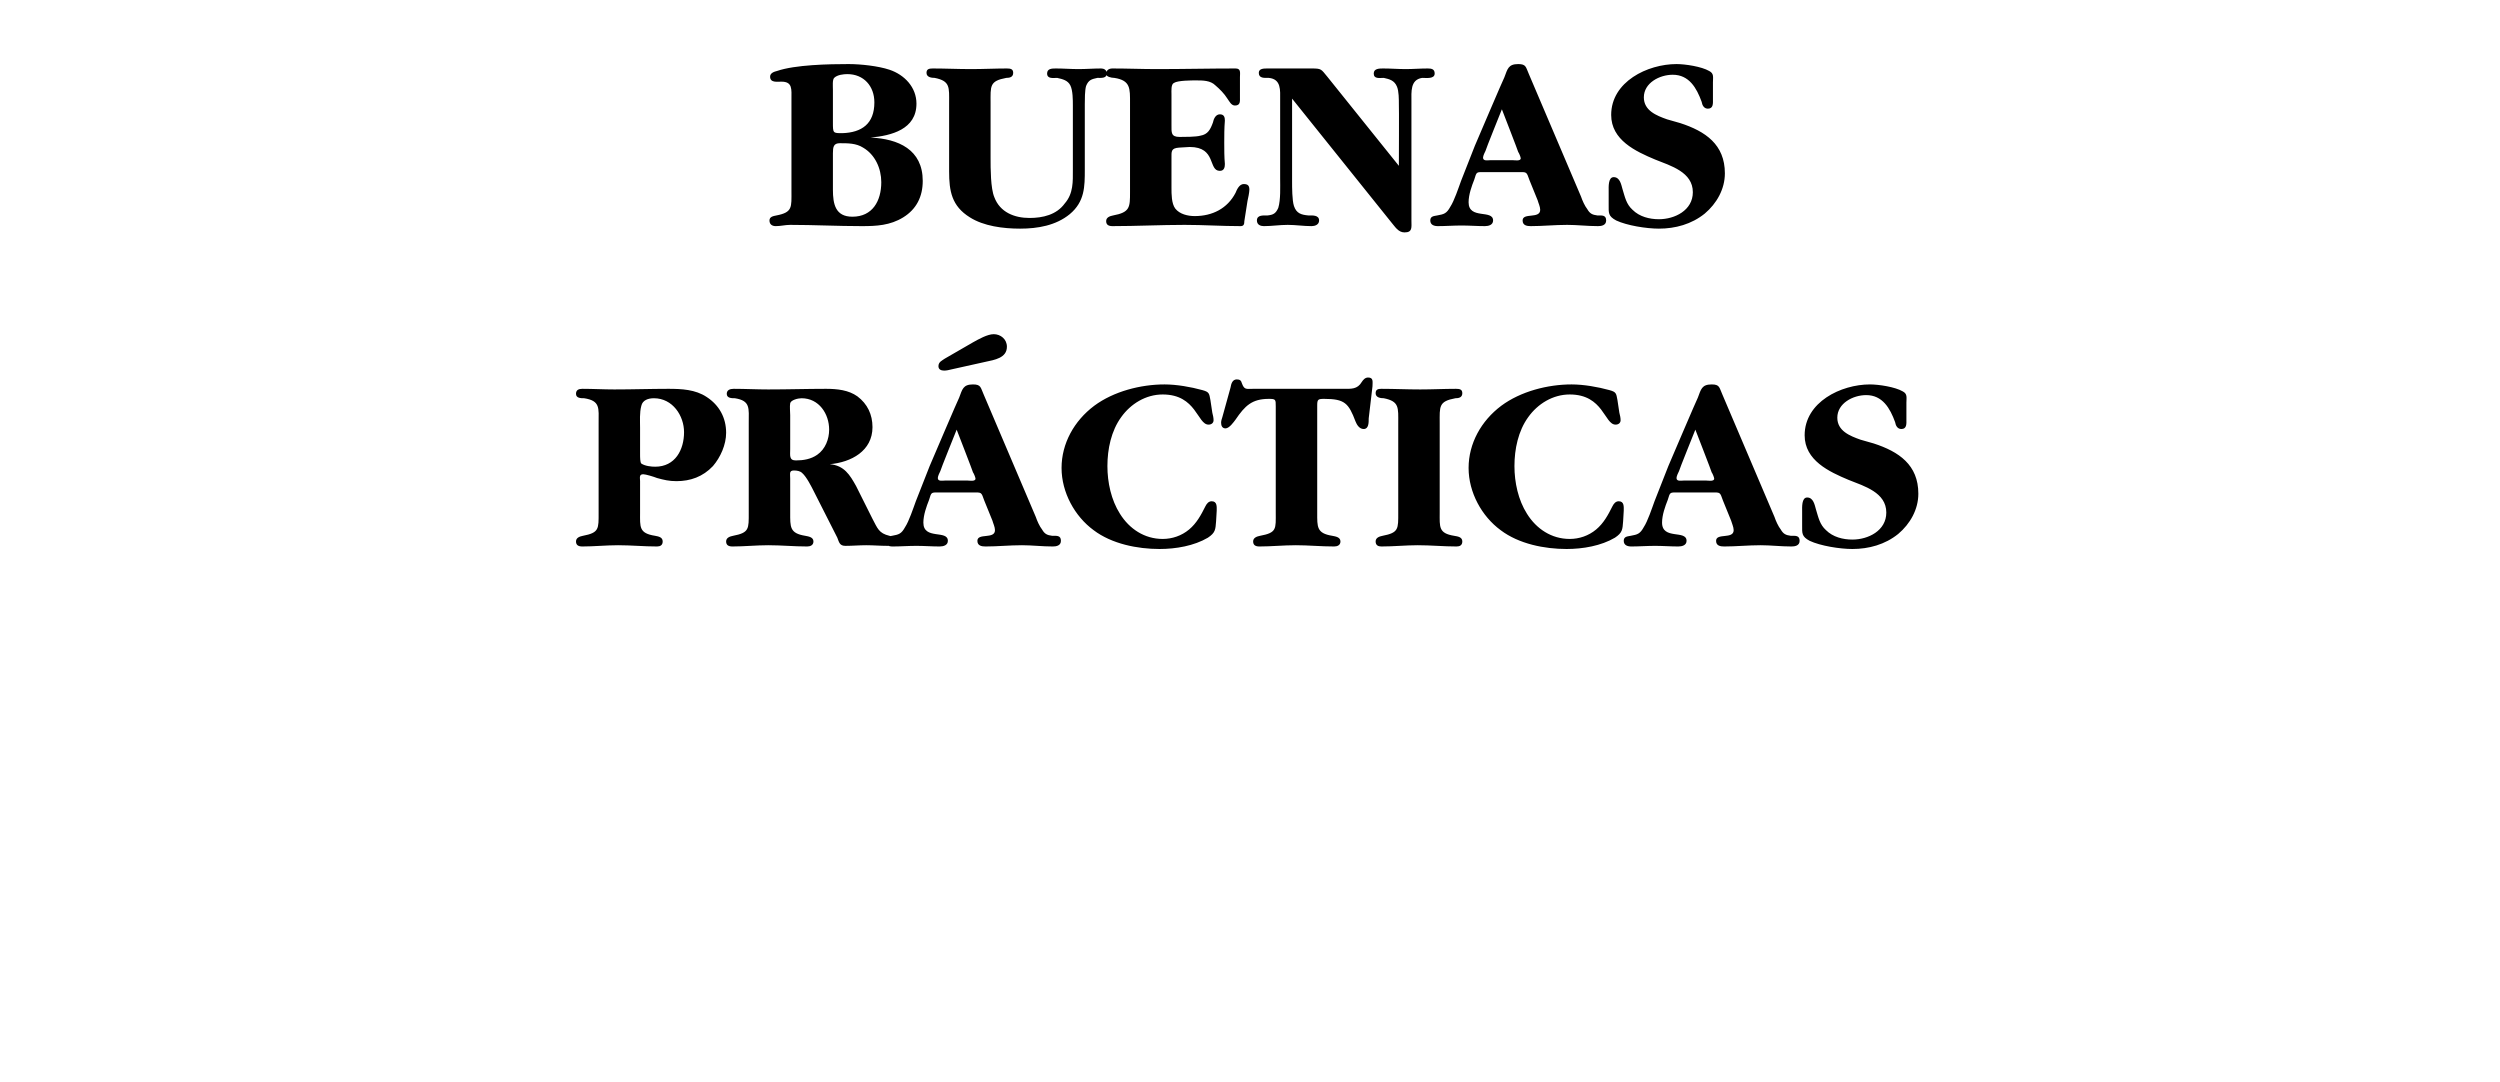
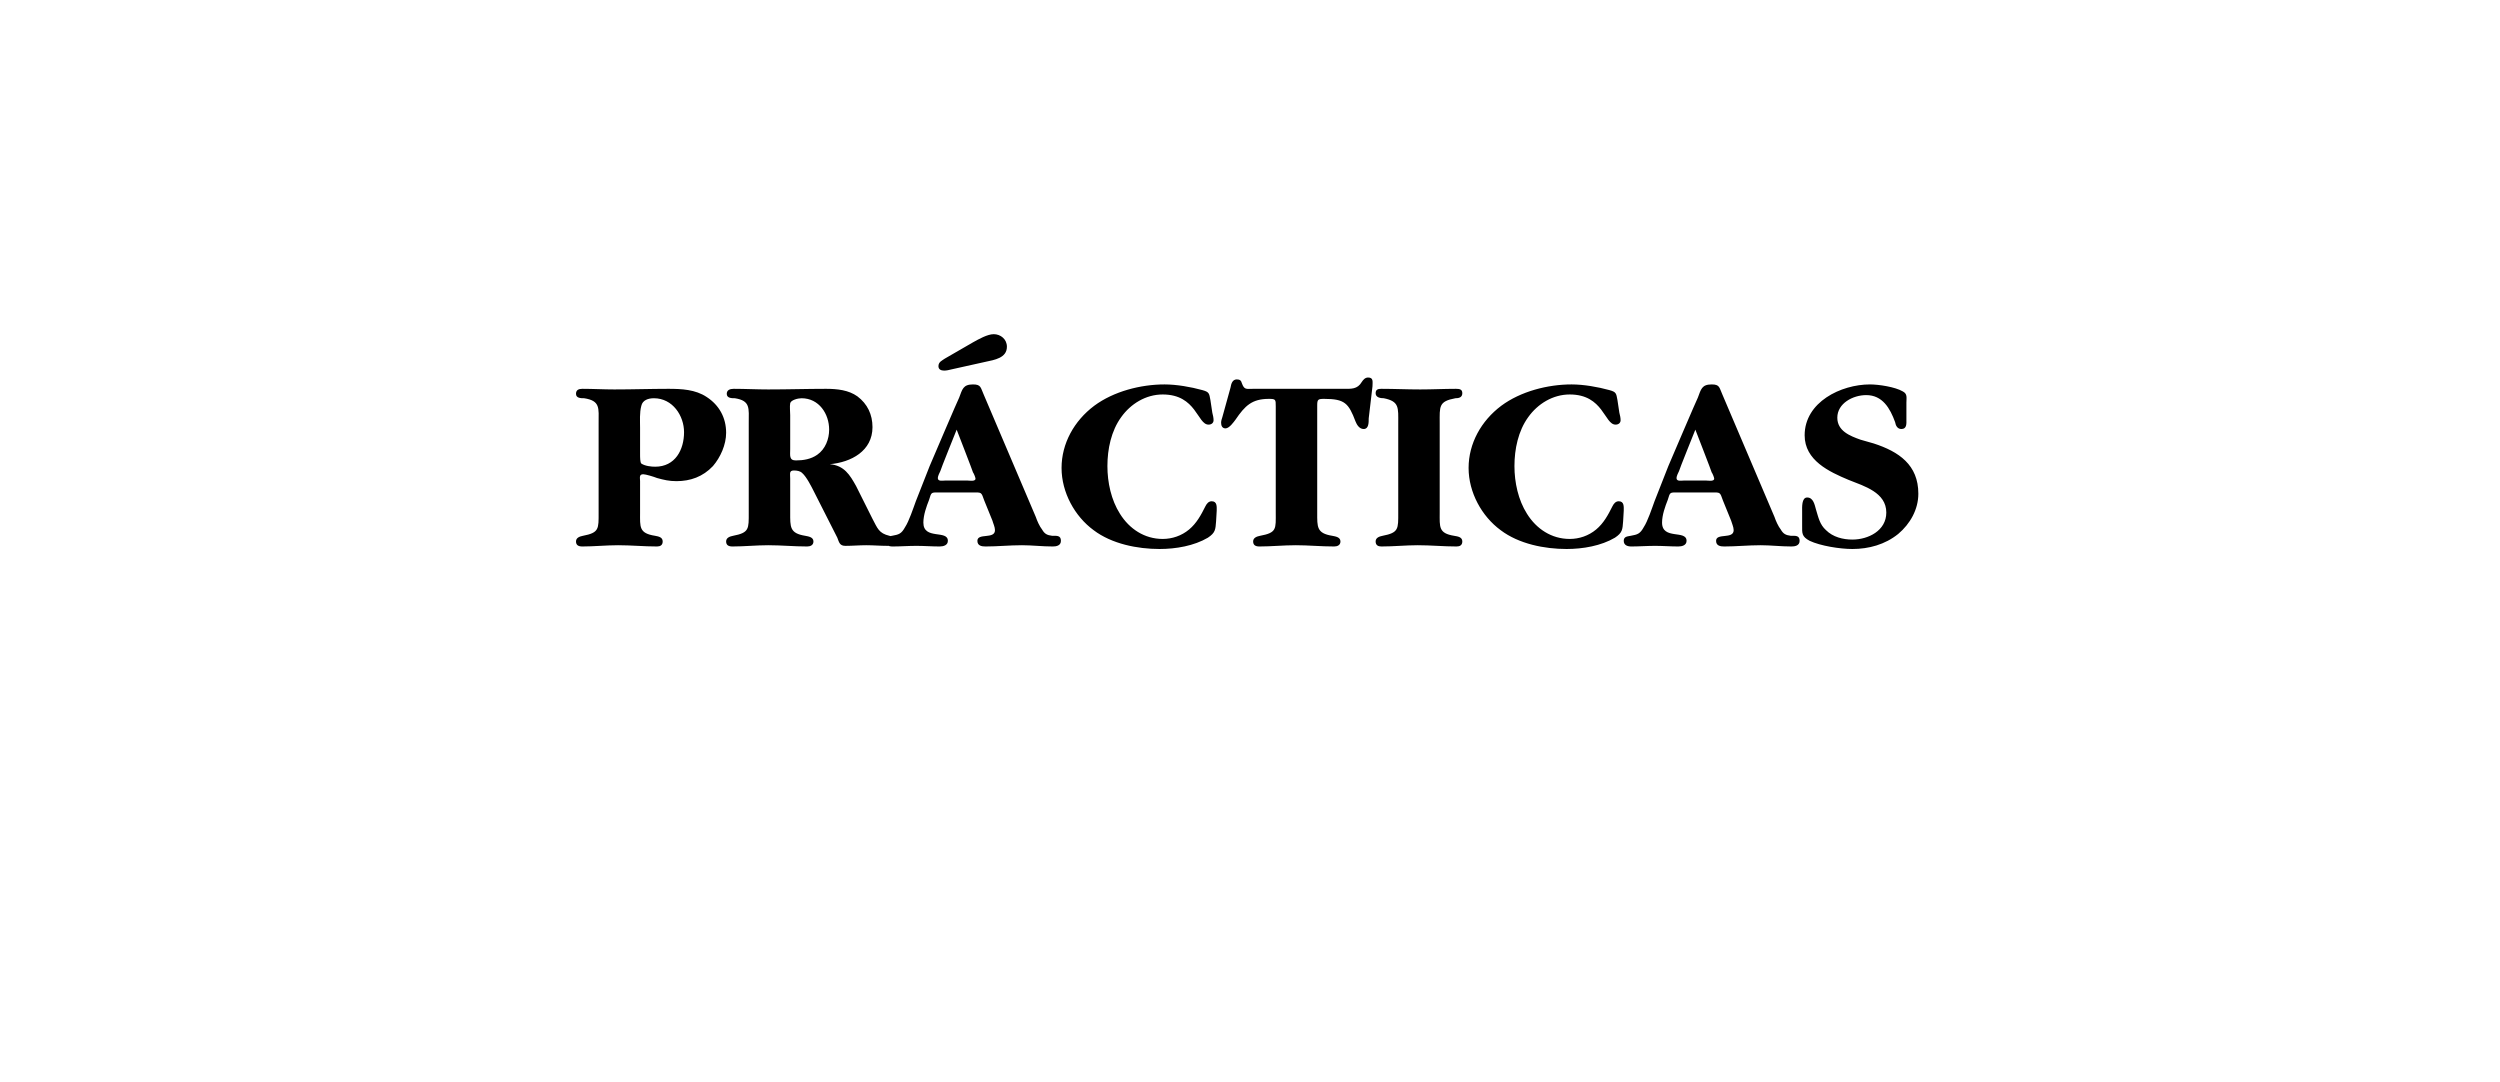
<svg xmlns="http://www.w3.org/2000/svg" version="1.1" width="398px" height="172.2px" viewBox="0 -5 398 172.2" style="top:-5px">
  <desc>BUenas pr cticas</desc>
  <defs />
  <g id="Polygon117751">
    <path d="M 95.3 62.3 C 95.3 60 95.6 58.8 93 58.4 C 92.5 58.4 91.7 58.4 91.7 57.7 C 91.7 57.1 92.1 56.9 92.7 56.9 C 94.4 56.9 96.1 57 97.8 57 C 100.7 57 103.6 56.9 106.4 56.9 C 108.5 56.9 110.7 57 112.5 58.2 C 114.5 59.5 115.6 61.5 115.6 63.9 C 115.6 65.8 114.7 67.8 113.5 69.2 C 111.9 70.9 109.9 71.6 107.7 71.6 C 106.5 71.6 105.7 71.4 104.6 71.1 C 104.1 70.9 102.8 70.5 102.4 70.5 C 101.7 70.5 101.9 71.1 101.9 71.6 C 101.9 71.6 101.9 76.6 101.9 76.6 C 101.9 78.9 101.7 79.9 104.3 80.3 C 104.8 80.4 105.5 80.5 105.5 81.2 C 105.5 81.8 105.1 82 104.6 82 C 102.5 82 100.5 81.8 98.4 81.8 C 96.5 81.8 94.6 82 92.7 82 C 92.1 82 91.7 81.8 91.7 81.2 C 91.7 80.6 92.3 80.4 92.8 80.3 C 95.4 79.8 95.3 79.2 95.3 76.6 C 95.3 76.6 95.3 62.3 95.3 62.3 Z M 101.9 67.3 C 101.9 67.8 101.9 68.6 102.1 68.8 C 102.7 69.2 103.7 69.3 104.3 69.3 C 107.5 69.3 108.9 66.6 108.9 63.8 C 108.9 61.2 107.1 58.4 104.1 58.4 C 103.2 58.4 102.3 58.7 102.1 59.6 C 101.8 60.7 101.9 62 101.9 63.1 C 101.9 63.1 101.9 67.3 101.9 67.3 Z M 138.9 77.6 C 139.7 79.1 139.9 79.9 141.6 80.3 C 142.1 80.4 142.5 80.6 142.5 81.1 C 142.5 81.8 141.8 81.9 141.3 81.9 C 140.1 81.9 139.1 81.8 137.9 81.8 C 136.8 81.8 135.7 81.9 134.6 81.9 C 133.7 81.9 133.6 81.4 133.3 80.6 C 133.3 80.6 129.6 73.3 129.6 73.3 C 129.2 72.5 128.4 70.9 127.7 70.3 C 127.4 70 126.9 69.9 126.4 69.9 C 125.6 69.9 125.8 70.4 125.8 71.2 C 125.8 71.2 125.8 76.6 125.8 76.6 C 125.8 78.9 125.7 79.9 128.2 80.3 C 128.7 80.4 129.5 80.5 129.5 81.2 C 129.5 81.8 129 82 128.5 82 C 126.4 82 124.4 81.8 122.3 81.8 C 120.4 81.8 118.5 82 116.6 82 C 116 82 115.6 81.8 115.6 81.2 C 115.6 80.6 116.2 80.4 116.7 80.3 C 119.3 79.8 119.2 79.2 119.2 76.6 C 119.2 76.6 119.2 62.3 119.2 62.3 C 119.2 60 119.5 58.8 117 58.4 C 116.5 58.4 115.7 58.4 115.7 57.7 C 115.7 57.1 116.2 56.9 116.8 56.9 C 118.6 56.9 120.5 57 122.3 57 C 125.4 57 128.5 56.9 131.5 56.9 C 133.3 56.9 135.1 57.1 136.5 58.1 C 138.1 59.3 138.9 61 138.9 63 C 138.9 66.8 135.5 68.6 132.1 68.9 C 134.4 69.1 135.3 70.6 136.3 72.4 C 136.3 72.4 138.9 77.6 138.9 77.6 Z M 125.8 66.5 C 125.8 67.5 125.6 68.3 126.7 68.3 C 127.9 68.3 129.1 68.1 130.1 67.4 C 131.4 66.5 132 64.9 132 63.4 C 132 60.9 130.4 58.4 127.6 58.4 C 127 58.4 125.9 58.7 125.8 59.2 C 125.7 59.7 125.8 60.6 125.8 61.1 C 125.8 61.1 125.8 66.5 125.8 66.5 Z M 154.9 49.5 C 155.8 49 157.2 48.2 158.2 48.2 C 159.3 48.2 160.3 49 160.3 50.2 C 160.3 52 158.3 52.3 156.9 52.6 C 156.9 52.6 151.5 53.8 151.5 53.8 C 151.1 53.9 150.7 54 150.3 54 C 149.8 54 149.4 53.8 149.4 53.3 C 149.4 52.6 150 52.4 150.4 52.1 C 150.4 52.1 154.9 49.5 154.9 49.5 Z M 152.7 58.3 C 153.2 57 153.3 56.2 154.9 56.2 C 156.2 56.2 156.1 56.7 156.6 57.8 C 156.6 57.8 164.9 77.3 164.9 77.3 C 165.1 77.9 165.5 78.8 165.9 79.3 C 166.3 80 166.7 80.2 167.5 80.3 C 168.2 80.3 168.9 80.2 168.9 81.1 C 168.9 81.9 168.1 82 167.6 82 C 165.9 82 164.3 81.8 162.7 81.8 C 160.7 81.8 158.8 82 156.9 82 C 156.3 82 155.6 81.9 155.6 81.1 C 155.6 79.8 158.4 80.9 158.4 79.4 C 158.4 78.9 158.1 78.3 158 77.9 C 158 77.9 156.7 74.7 156.7 74.7 C 156.2 73.3 156.3 73.4 154.9 73.4 C 154.9 73.4 149.6 73.4 149.6 73.4 C 148.2 73.4 148.3 73.3 147.9 74.6 C 147.5 75.6 147 77 147 78.2 C 147 81 150.9 79.3 150.9 81.1 C 150.9 81.8 150.2 82 149.6 82 C 148.4 82 147.1 81.9 145.9 81.9 C 144.6 81.9 143.3 82 142.1 82 C 141.5 82 140.9 81.8 140.9 81.1 C 140.9 80.4 141.5 80.4 142 80.3 C 143.1 80.1 143.5 80 144.1 78.9 C 144.7 78 145.4 75.9 145.8 74.8 C 145.82 74.76 148 69.2 148 69.2 C 148 69.2 152.66 58.28 152.7 58.3 Z M 149.7 70 C 149.6 70.2 149.3 70.8 149.3 71.1 C 149.3 71.7 150.1 71.5 150.5 71.5 C 150.5 71.5 154 71.5 154 71.5 C 154.3 71.5 155.3 71.7 155.3 71.2 C 155.3 71 155 70.3 154.9 70.2 C 154.94 70.2 152.3 63.4 152.3 63.4 C 152.3 63.4 149.66 69.96 149.7 70 Z M 193.6 78 C 193.5 79.3 193.5 79.8 192.3 80.6 C 190.1 81.9 187.2 82.4 184.6 82.4 C 181.1 82.4 177 81.6 174.1 79.4 C 171.1 77.2 169 73.4 169 69.5 C 169 65.6 171 62 174.2 59.6 C 177.3 57.3 181.6 56.2 185.4 56.2 C 187.3 56.2 189.6 56.6 191.4 57.1 C 192.5 57.4 192.5 57.6 192.7 58.7 C 192.7 58.7 193 60.7 193 60.7 C 193.1 61.1 193.2 61.5 193.2 61.9 C 193.2 62.3 192.9 62.6 192.4 62.6 C 190.6 62.6 190.5 57.8 185.1 57.8 C 182.4 57.8 180 59.3 178.5 61.4 C 176.9 63.6 176.3 66.5 176.3 69.2 C 176.3 71.8 176.9 74.6 178.3 76.8 C 179.8 79.2 182.2 80.8 185.1 80.8 C 186.6 80.8 188.1 80.3 189.3 79.3 C 190.5 78.3 191.2 77 191.9 75.6 C 192.1 75.2 192.4 74.8 192.9 74.8 C 193.8 74.8 193.7 75.7 193.7 76.3 C 193.7 76.3 193.6 78 193.6 78 Z M 209.7 76.6 C 209.7 78.9 209.6 79.9 212.1 80.3 C 212.6 80.4 213.4 80.5 213.4 81.2 C 213.4 81.8 212.9 82 212.4 82 C 210.3 82 208.3 81.8 206.3 81.8 C 204.3 81.8 202.4 82 200.5 82 C 199.9 82 199.5 81.8 199.5 81.2 C 199.5 80.6 200.1 80.4 200.6 80.3 C 203.3 79.8 203.1 79.2 203.1 76.6 C 203.1 76.6 203.1 59.7 203.1 59.7 C 203.1 58.6 203.1 58.5 202 58.5 C 199.3 58.5 198.2 59.6 196.7 61.8 C 196.4 62.2 195.7 63.2 195.1 63.2 C 194.6 63.2 194.4 62.8 194.4 62.3 C 194.4 62 194.5 61.7 194.6 61.4 C 194.6 61.4 195.9 56.7 195.9 56.7 C 196 56.1 196.2 55.4 196.9 55.4 C 197.4 55.4 197.6 55.6 197.7 56 C 198.1 57.1 198.4 56.9 199.5 56.9 C 199.5 56.9 213.9 56.9 213.9 56.9 C 215.1 56.9 216.1 57 216.8 55.8 C 217 55.5 217.3 55.1 217.8 55.1 C 218.7 55.1 218.5 55.8 218.5 56.5 C 218.5 56.5 217.9 61.6 217.9 61.6 C 217.9 62.3 217.9 63.3 217.1 63.3 C 216.4 63.3 216 62.6 215.8 62.1 C 214.7 59.2 214.1 58.5 210.8 58.5 C 209.8 58.5 209.7 58.6 209.7 59.6 C 209.7 59.6 209.7 76.6 209.7 76.6 Z M 229.2 76.6 C 229.2 78.9 229 79.9 231.5 80.3 C 232.1 80.4 232.8 80.5 232.8 81.2 C 232.8 81.8 232.4 82 231.9 82 C 229.8 82 227.8 81.8 225.7 81.8 C 223.8 81.8 221.9 82 219.9 82 C 219.4 82 219 81.8 219 81.2 C 219 80.6 219.6 80.4 220.1 80.3 C 222.7 79.8 222.6 79.2 222.6 76.6 C 222.6 76.6 222.6 62.4 222.6 62.4 C 222.6 59.9 222.8 58.9 220.3 58.4 C 219.8 58.4 219 58.3 219 57.6 C 219 57 219.4 56.9 219.9 56.9 C 222 56.9 224 57 226.1 57 C 228 57 229.9 56.9 231.8 56.9 C 232.4 56.9 232.8 57 232.8 57.6 C 232.8 58.3 232.2 58.4 231.7 58.4 C 229 58.9 229.2 59.7 229.2 62.4 C 229.2 62.4 229.2 76.6 229.2 76.6 Z M 258.4 78 C 258.3 79.3 258.3 79.8 257.1 80.6 C 254.9 81.9 252 82.4 249.4 82.4 C 245.9 82.4 241.8 81.6 238.9 79.4 C 235.9 77.2 233.8 73.4 233.8 69.5 C 233.8 65.6 235.8 62 239 59.6 C 242.1 57.3 246.4 56.2 250.2 56.2 C 252.1 56.2 254.4 56.6 256.2 57.1 C 257.3 57.4 257.3 57.6 257.5 58.7 C 257.5 58.7 257.8 60.7 257.8 60.7 C 257.9 61.1 258 61.5 258 61.9 C 258 62.3 257.7 62.6 257.2 62.6 C 255.4 62.6 255.3 57.8 249.9 57.8 C 247.2 57.8 244.8 59.3 243.3 61.4 C 241.7 63.6 241.1 66.5 241.1 69.2 C 241.1 71.8 241.7 74.6 243.1 76.8 C 244.6 79.2 247 80.8 249.9 80.8 C 251.4 80.8 252.9 80.3 254.1 79.3 C 255.3 78.3 256 77 256.7 75.6 C 256.9 75.2 257.2 74.8 257.7 74.8 C 258.6 74.8 258.5 75.7 258.5 76.3 C 258.5 76.3 258.4 78 258.4 78 Z M 270.3 58.3 C 270.8 57 270.9 56.2 272.5 56.2 C 273.8 56.2 273.7 56.7 274.2 57.8 C 274.2 57.8 282.5 77.3 282.5 77.3 C 282.7 77.9 283.1 78.8 283.5 79.3 C 283.9 80 284.3 80.2 285.1 80.3 C 285.8 80.3 286.5 80.2 286.5 81.1 C 286.5 81.9 285.7 82 285.2 82 C 283.5 82 281.9 81.8 280.3 81.8 C 278.3 81.8 276.4 82 274.5 82 C 273.9 82 273.2 81.9 273.2 81.1 C 273.2 79.8 276 80.9 276 79.4 C 276 78.9 275.7 78.3 275.6 77.9 C 275.6 77.9 274.3 74.7 274.3 74.7 C 273.8 73.3 273.9 73.4 272.5 73.4 C 272.5 73.4 267.2 73.4 267.2 73.4 C 265.8 73.4 265.9 73.3 265.5 74.6 C 265.1 75.6 264.6 77 264.6 78.2 C 264.6 81 268.5 79.3 268.5 81.1 C 268.5 81.8 267.8 82 267.2 82 C 266 82 264.7 81.9 263.5 81.9 C 262.2 81.9 260.9 82 259.7 82 C 259.1 82 258.5 81.8 258.5 81.1 C 258.5 80.4 259.1 80.4 259.6 80.3 C 260.7 80.1 261.1 80 261.7 78.9 C 262.3 78 263 75.9 263.4 74.8 C 263.42 74.76 265.6 69.2 265.6 69.2 C 265.6 69.2 270.26 58.28 270.3 58.3 Z M 267.3 70 C 267.2 70.2 266.9 70.8 266.9 71.1 C 266.9 71.7 267.7 71.5 268.1 71.5 C 268.1 71.5 271.6 71.5 271.6 71.5 C 271.9 71.5 272.9 71.7 272.9 71.2 C 272.9 71 272.6 70.3 272.5 70.2 C 272.54 70.2 269.9 63.4 269.9 63.4 C 269.9 63.4 267.26 69.96 267.3 70 Z M 303.5 61.8 C 303.5 62.4 303.6 63.3 302.7 63.3 C 302.1 63.3 301.8 62.8 301.7 62.2 C 300.9 60 299.7 57.9 297.1 57.9 C 295 57.9 292.5 59.2 292.5 61.5 C 292.5 63.6 294.5 64.4 296.2 65 C 296.2 65 298.3 65.6 298.3 65.6 C 302.3 66.9 305.4 69 305.4 73.6 C 305.4 76.1 304.1 78.4 302.2 80 C 300.1 81.7 297.5 82.4 294.9 82.4 C 292.9 82.4 289.8 81.9 288.1 81.1 C 286.8 80.4 286.9 79.9 286.9 78.6 C 286.9 78.6 286.9 76.4 286.9 76.4 C 286.9 75.8 286.8 74.2 287.7 74.2 C 288.7 74.2 288.9 75.4 289.1 76.1 C 289.5 77.4 289.7 78.5 290.7 79.4 C 291.8 80.5 293.4 80.9 294.9 80.9 C 297.4 80.9 300.3 79.5 300.3 76.6 C 300.3 73.4 296.8 72.4 294.3 71.4 C 291.2 70.1 287.3 68.3 287.3 64.3 C 287.3 59 293.1 56.2 297.7 56.2 C 299.1 56.2 301.7 56.6 302.9 57.3 C 303.7 57.7 303.5 58.3 303.5 59.1 C 303.5 59.1 303.5 61.8 303.5 61.8 Z " stroke="none" fill="#000" />
  </g>
  <g id="Polygon117750">
-     <path d="M 126 10.8 C 126 9.2 126.2 8 124.4 8 C 123.7 8 122.6 8.2 122.6 7.2 C 122.6 6.6 123.3 6.4 123.7 6.3 C 126.6 5.3 132 5.2 135.1 5.2 C 137 5.2 139.8 5.5 141.6 6.1 C 144 6.9 145.9 8.9 145.9 11.5 C 145.9 15.6 141.9 16.6 138.6 16.9 C 143 17.1 146.9 18.8 146.9 23.8 C 146.9 26.3 145.9 28.3 143.8 29.6 C 141.7 30.9 139.5 31 137.2 31 C 133.3 31 129.6 30.8 125.8 30.8 C 125 30.8 124.3 31 123.5 31 C 122.9 31 122.5 30.7 122.5 30.1 C 122.5 29.5 123.1 29.4 123.6 29.3 C 126.2 28.8 126 28 126 25.4 C 126 25.4 126 10.8 126 10.8 Z M 132.6 14.5 C 132.6 16.2 132.6 16.2 134.1 16.2 C 137.2 16.1 139.2 14.7 139.2 11.3 C 139.2 8.7 137.5 6.8 134.9 6.8 C 134.3 6.8 133.3 6.9 132.8 7.4 C 132.5 7.7 132.6 8.7 132.6 9.3 C 132.6 9.3 132.6 14.5 132.6 14.5 Z M 132.6 25.2 C 132.6 27.5 133 29.5 135.7 29.5 C 138.9 29.5 140.3 27 140.3 24 C 140.3 21.8 139.3 19.6 137.4 18.5 C 136.3 17.8 135 17.8 133.7 17.8 C 132.7 17.8 132.6 18.4 132.6 19.4 C 132.6 19.4 132.6 25.2 132.6 25.2 Z M 172.7 22 C 172.7 24.7 172.7 27.1 170.3 29.1 C 168.1 30.9 165.2 31.4 162.4 31.4 C 159.7 31.4 156.6 31 154.4 29.6 C 151.5 27.8 151.1 25.4 151.1 22.3 C 151.1 22.3 151.1 11.4 151.1 11.4 C 151.1 8.9 151.3 7.9 148.8 7.4 C 148.3 7.4 147.5 7.3 147.5 6.6 C 147.5 6 147.9 5.9 148.5 5.9 C 150.5 5.9 152.5 6 154.6 6 C 156.5 6 158.5 5.9 160.3 5.9 C 160.9 5.9 161.3 6 161.3 6.6 C 161.3 7.3 160.7 7.4 160.2 7.4 C 157.5 7.9 157.7 8.7 157.7 11.4 C 157.7 11.4 157.7 20.2 157.7 20.2 C 157.7 21.8 157.7 25 158.3 26.4 C 159.2 28.8 161.5 29.7 163.9 29.7 C 166 29.7 168.2 29.2 169.5 27.4 C 170.9 25.8 170.8 23.9 170.8 22 C 170.8 22 170.8 11.8 170.8 11.8 C 170.8 10.9 170.8 9.4 170.4 8.6 C 170 7.8 169.2 7.6 168.3 7.4 C 167.7 7.4 166.7 7.6 166.7 6.7 C 166.7 5.9 167.5 5.9 168.1 5.9 C 169.3 5.9 170.5 6 171.7 6 C 172.9 6 174.1 5.9 175.3 5.9 C 175.7 5.9 176.2 6.1 176.2 6.7 C 176.2 7.5 175.3 7.4 174.7 7.4 C 173.8 7.6 173.3 7.7 172.9 8.7 C 172.7 9.4 172.7 10.8 172.7 11.6 C 172.7 11.6 172.7 22 172.7 22 Z M 186.5 14.9 C 186.5 16.1 186.4 16.8 187.8 16.8 C 188.6 16.8 190.4 16.8 191.1 16.6 C 192.3 16.4 192.7 15.6 193.1 14.5 C 193.2 14 193.5 13.2 194.2 13.2 C 194.9 13.2 195 13.7 195 14.2 C 194.9 15.4 194.9 16.6 194.9 17.7 C 194.9 18.8 194.9 20 195 21.1 C 195 21.6 194.9 22.2 194.2 22.2 C 192.3 22.2 193.7 18.4 189.4 18.4 C 189.4 18.4 187.7 18.5 187.7 18.5 C 186.4 18.6 186.5 19.1 186.5 20.2 C 186.5 20.2 186.5 24.9 186.5 24.9 C 186.5 25.9 186.5 27.4 187.1 28.2 C 187.8 29.1 189.1 29.4 190.2 29.4 C 193 29.4 195.4 28.2 196.7 25.7 C 196.9 25.2 197.3 24.3 198 24.3 C 198.7 24.3 198.9 24.6 198.9 25.2 C 198.9 25.6 198.7 26.6 198.6 27 C 198.6 27 198.1 30.2 198.1 30.2 C 198.1 30.7 198 31 197.5 31 C 194.5 31 191.6 30.8 188.6 30.8 C 184.8 30.8 180.9 31 177.1 31 C 176.5 31 176.1 30.8 176.1 30.2 C 176.1 29.6 176.7 29.4 177.2 29.3 C 179.9 28.8 179.9 28 179.9 25.6 C 179.9 25.6 179.9 11.4 179.9 11.4 C 179.9 9.1 180 7.8 177.4 7.4 C 176.9 7.4 176.1 7.2 176.1 6.8 C 176.1 6.2 176.5 5.9 177.1 5.9 C 179.5 5.9 181.8 6 184.2 6 C 188.4 6 192.5 5.9 196.7 5.9 C 197.6 5.9 197.4 6.6 197.4 7.3 C 197.4 7.3 197.4 10.5 197.4 10.5 C 197.4 11.1 197.5 11.8 196.6 11.8 C 196 11.8 195.7 11.1 195.4 10.7 C 194.9 9.9 194.2 9.2 193.5 8.6 C 192.7 7.8 191.5 7.8 190.4 7.8 C 189.7 7.8 187.5 7.8 186.9 8.2 C 186.4 8.4 186.5 9.5 186.5 10 C 186.5 10 186.5 14.9 186.5 14.9 Z M 222.7 11.6 C 222.7 10.8 222.7 9.5 222.4 8.8 C 222 7.8 221.2 7.6 220.3 7.4 C 219.6 7.4 218.7 7.6 218.7 6.7 C 218.7 5.9 219.6 5.9 220.2 5.9 C 221.4 5.9 222.6 6 223.8 6 C 224.9 6 226.1 5.9 227.3 5.9 C 227.9 5.9 228.4 6 228.4 6.7 C 228.4 7.6 227.1 7.4 226.4 7.4 C 224.5 7.7 224.7 9.6 224.7 11.2 C 224.7 11.2 224.7 30.1 224.7 30.1 C 224.7 31.2 224.9 32 223.6 32 C 222.6 32 222.1 31.1 221.5 30.4 C 221.5 30.4 205.7 10.7 205.7 10.7 C 205.7 10.7 205.7 23.88 205.7 23.9 C 205.7 24.8 205.7 26.9 206 27.8 C 206.4 29 207.2 29.2 208.3 29.3 C 208.9 29.3 210 29.2 210 30.1 C 210 30.8 209.3 31 208.8 31 C 207.5 31 206.3 30.8 205 30.8 C 203.7 30.8 202.5 31 201.2 31 C 200.7 31 200.1 30.8 200.1 30.1 C 200.1 29.2 201.1 29.3 201.8 29.3 C 202.7 29.2 203.1 29 203.5 28.1 C 203.9 26.8 203.8 24.7 203.8 23.4 C 203.8 23.4 203.8 10.9 203.8 10.9 C 203.8 9.4 204 7.6 202 7.4 C 201.3 7.4 200.4 7.5 200.4 6.6 C 200.4 5.9 201.2 5.9 201.8 5.9 C 201.8 5.9 208.8 5.9 208.8 5.9 C 210.4 5.9 210.3 6 211.3 7.2 C 211.3 7.2 222.7 21.4 222.7 21.4 C 222.7 21.4 222.74 11.64 222.7 11.6 Z M 239.5 7.3 C 240 6 240.1 5.2 241.7 5.2 C 243 5.2 242.9 5.7 243.4 6.8 C 243.4 6.8 251.7 26.3 251.7 26.3 C 251.9 26.9 252.3 27.8 252.7 28.3 C 253.1 29 253.5 29.2 254.3 29.3 C 255 29.3 255.7 29.2 255.7 30.1 C 255.7 30.9 254.9 31 254.4 31 C 252.7 31 251.1 30.8 249.5 30.8 C 247.5 30.8 245.6 31 243.7 31 C 243.1 31 242.4 30.9 242.4 30.1 C 242.4 28.8 245.2 29.9 245.2 28.4 C 245.2 27.9 244.9 27.3 244.8 26.9 C 244.8 26.9 243.5 23.7 243.5 23.7 C 243 22.3 243.1 22.4 241.7 22.4 C 241.7 22.4 236.4 22.4 236.4 22.4 C 235 22.4 235.1 22.3 234.7 23.6 C 234.3 24.6 233.8 26 233.8 27.2 C 233.8 30 237.7 28.3 237.7 30.1 C 237.7 30.8 237 31 236.4 31 C 235.2 31 233.9 30.9 232.7 30.9 C 231.4 30.9 230.1 31 228.9 31 C 228.3 31 227.7 30.8 227.7 30.1 C 227.7 29.4 228.3 29.4 228.8 29.3 C 229.9 29.1 230.3 29 230.9 27.9 C 231.5 27 232.2 24.9 232.6 23.8 C 232.62 23.76 234.8 18.2 234.8 18.2 C 234.8 18.2 239.46 7.28 239.5 7.3 Z M 236.5 19 C 236.4 19.2 236.1 19.8 236.1 20.1 C 236.1 20.7 236.9 20.5 237.3 20.5 C 237.3 20.5 240.8 20.5 240.8 20.5 C 241.1 20.5 242.1 20.7 242.1 20.2 C 242.1 20 241.8 19.3 241.7 19.2 C 241.74 19.2 239.1 12.4 239.1 12.4 C 239.1 12.4 236.46 18.96 236.5 19 Z M 272.7 10.8 C 272.7 11.4 272.8 12.3 271.9 12.3 C 271.3 12.3 271 11.8 270.9 11.2 C 270.1 9 268.9 6.9 266.3 6.9 C 264.2 6.9 261.7 8.2 261.7 10.5 C 261.7 12.6 263.7 13.4 265.4 14 C 265.4 14 267.5 14.6 267.5 14.6 C 271.5 15.9 274.6 18 274.6 22.6 C 274.6 25.1 273.3 27.4 271.4 29 C 269.3 30.7 266.7 31.4 264.1 31.4 C 262.1 31.4 259 30.9 257.3 30.1 C 256 29.4 256.1 28.9 256.1 27.6 C 256.1 27.6 256.1 25.4 256.1 25.4 C 256.1 24.8 256 23.2 256.9 23.2 C 257.9 23.2 258.1 24.4 258.3 25.1 C 258.7 26.4 258.9 27.5 259.9 28.4 C 261 29.5 262.6 29.9 264.1 29.9 C 266.6 29.9 269.5 28.5 269.5 25.6 C 269.5 22.4 266 21.4 263.5 20.4 C 260.4 19.1 256.5 17.3 256.5 13.3 C 256.5 8 262.3 5.2 266.9 5.2 C 268.3 5.2 270.9 5.6 272.1 6.3 C 272.9 6.7 272.7 7.3 272.7 8.1 C 272.7 8.1 272.7 10.8 272.7 10.8 Z " stroke="none" fill="#000" />
-   </g>
+     </g>
</svg>